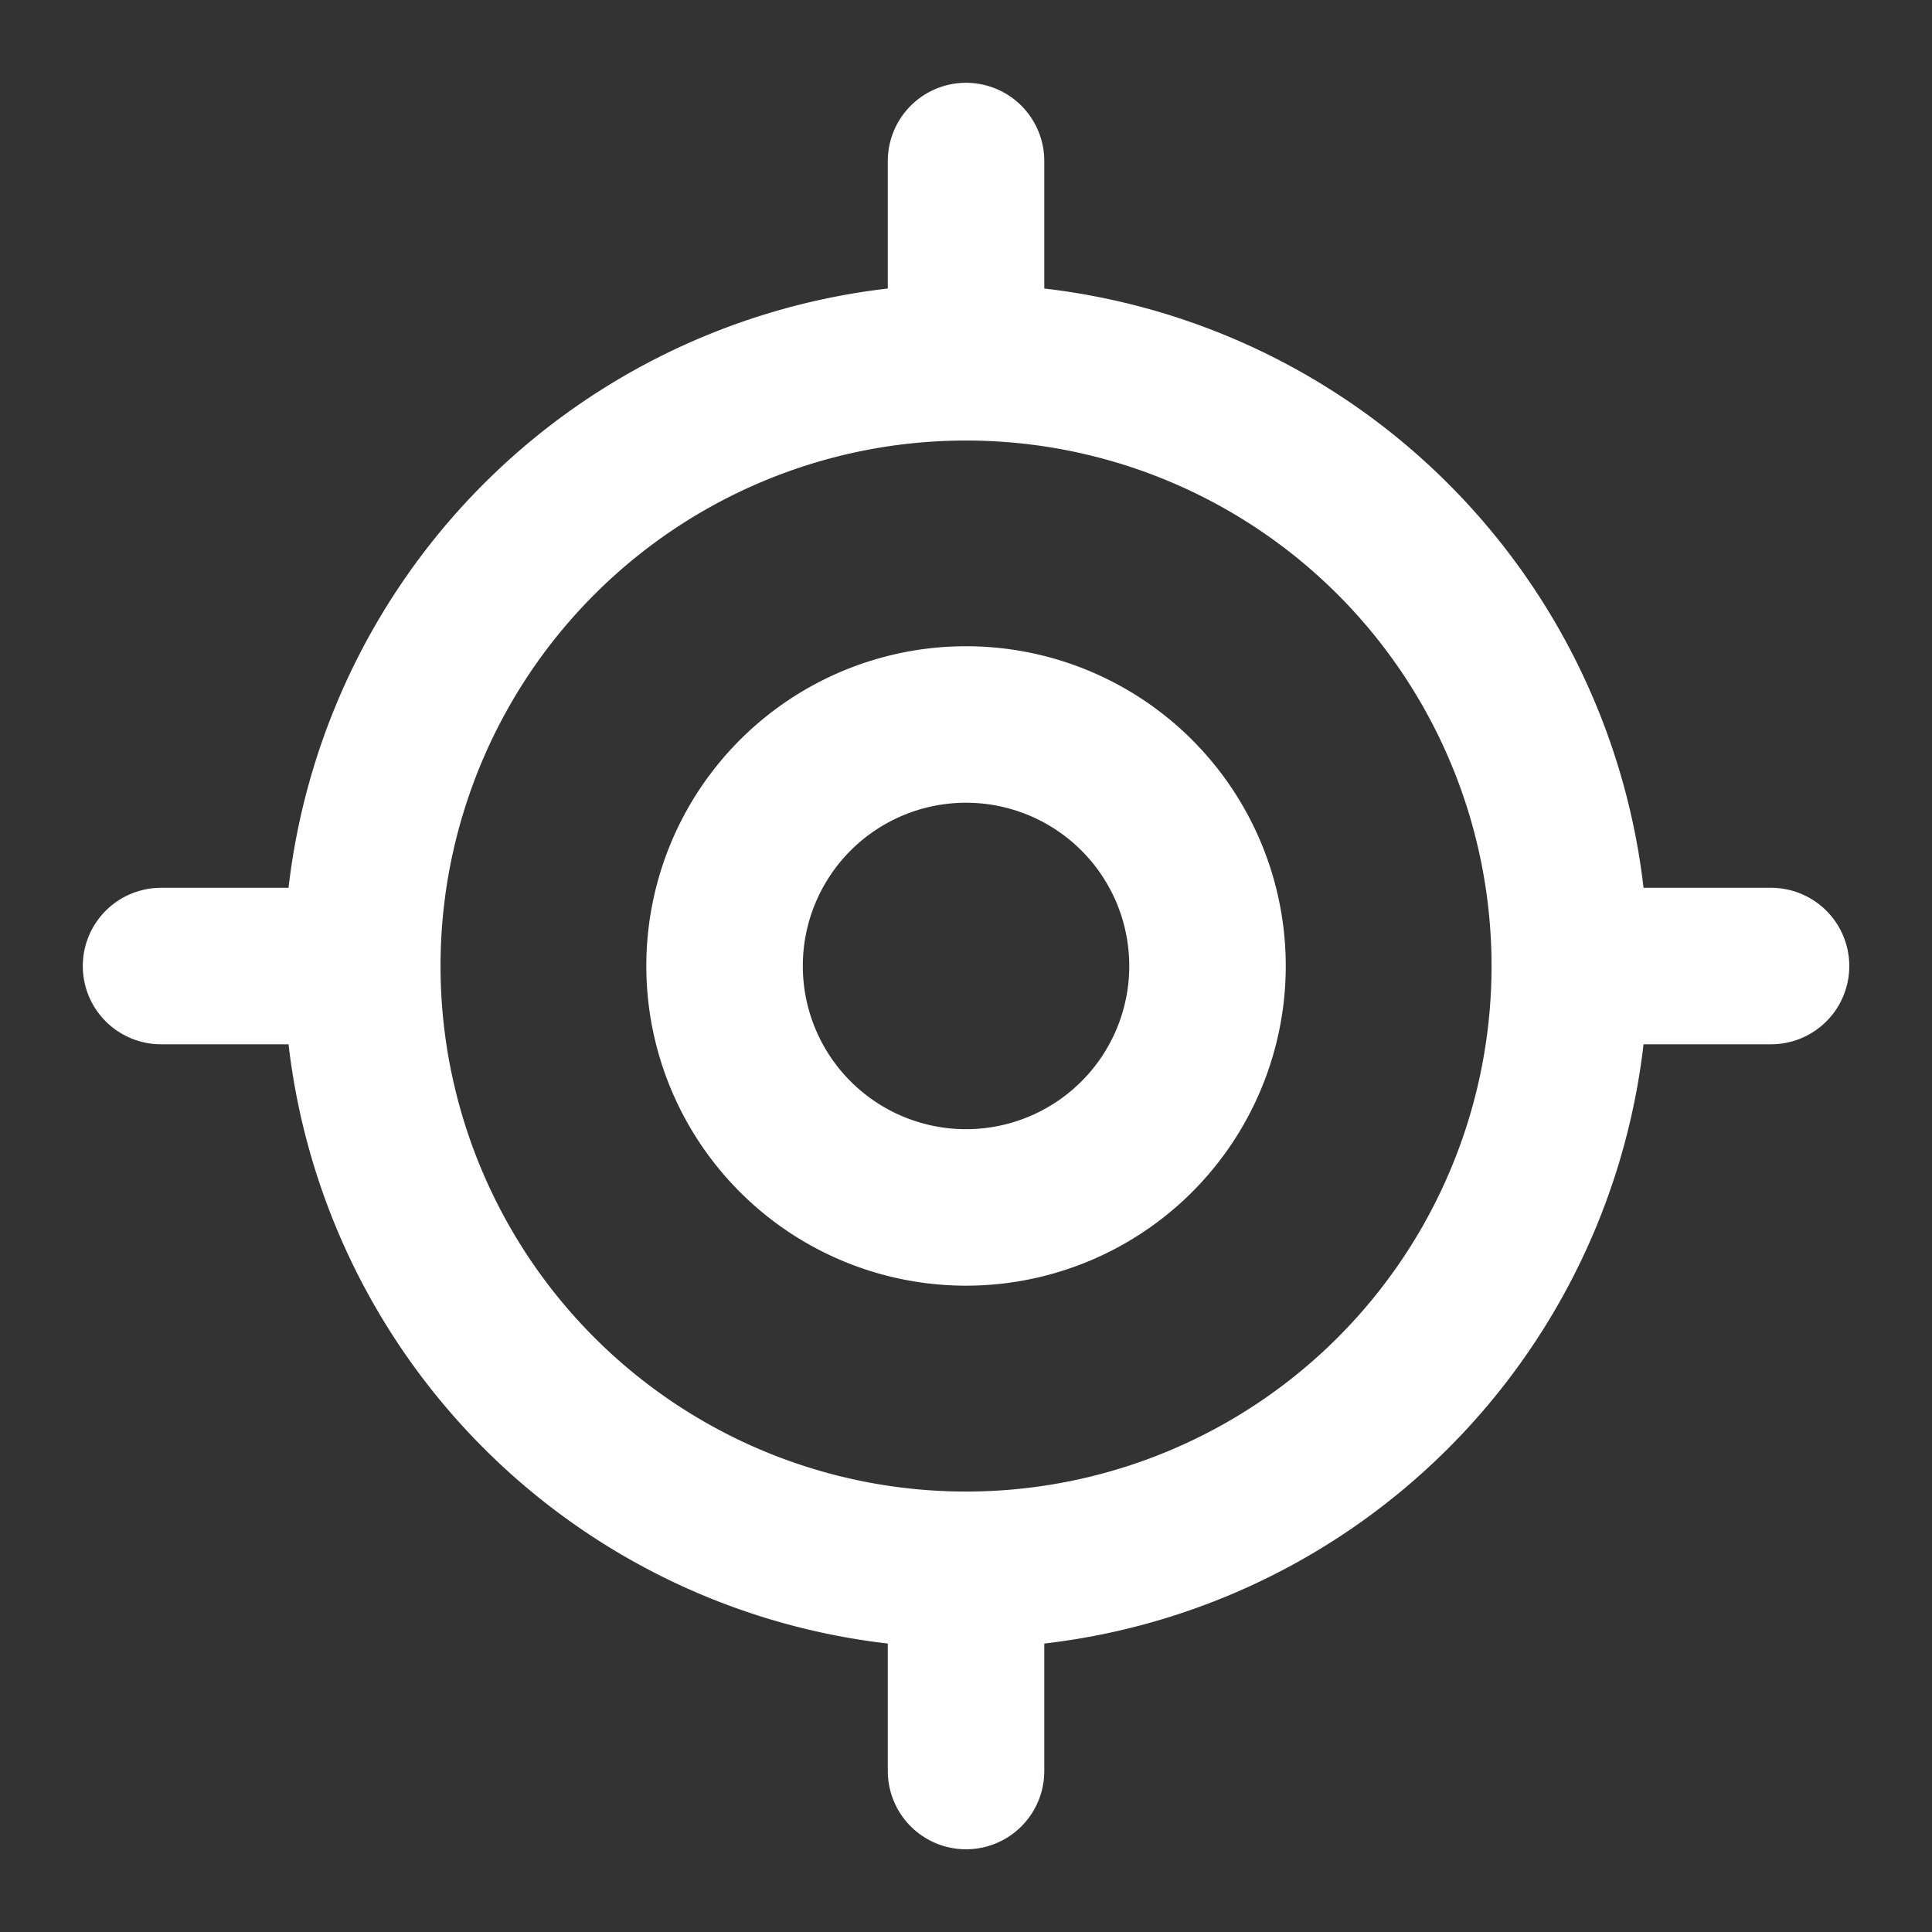
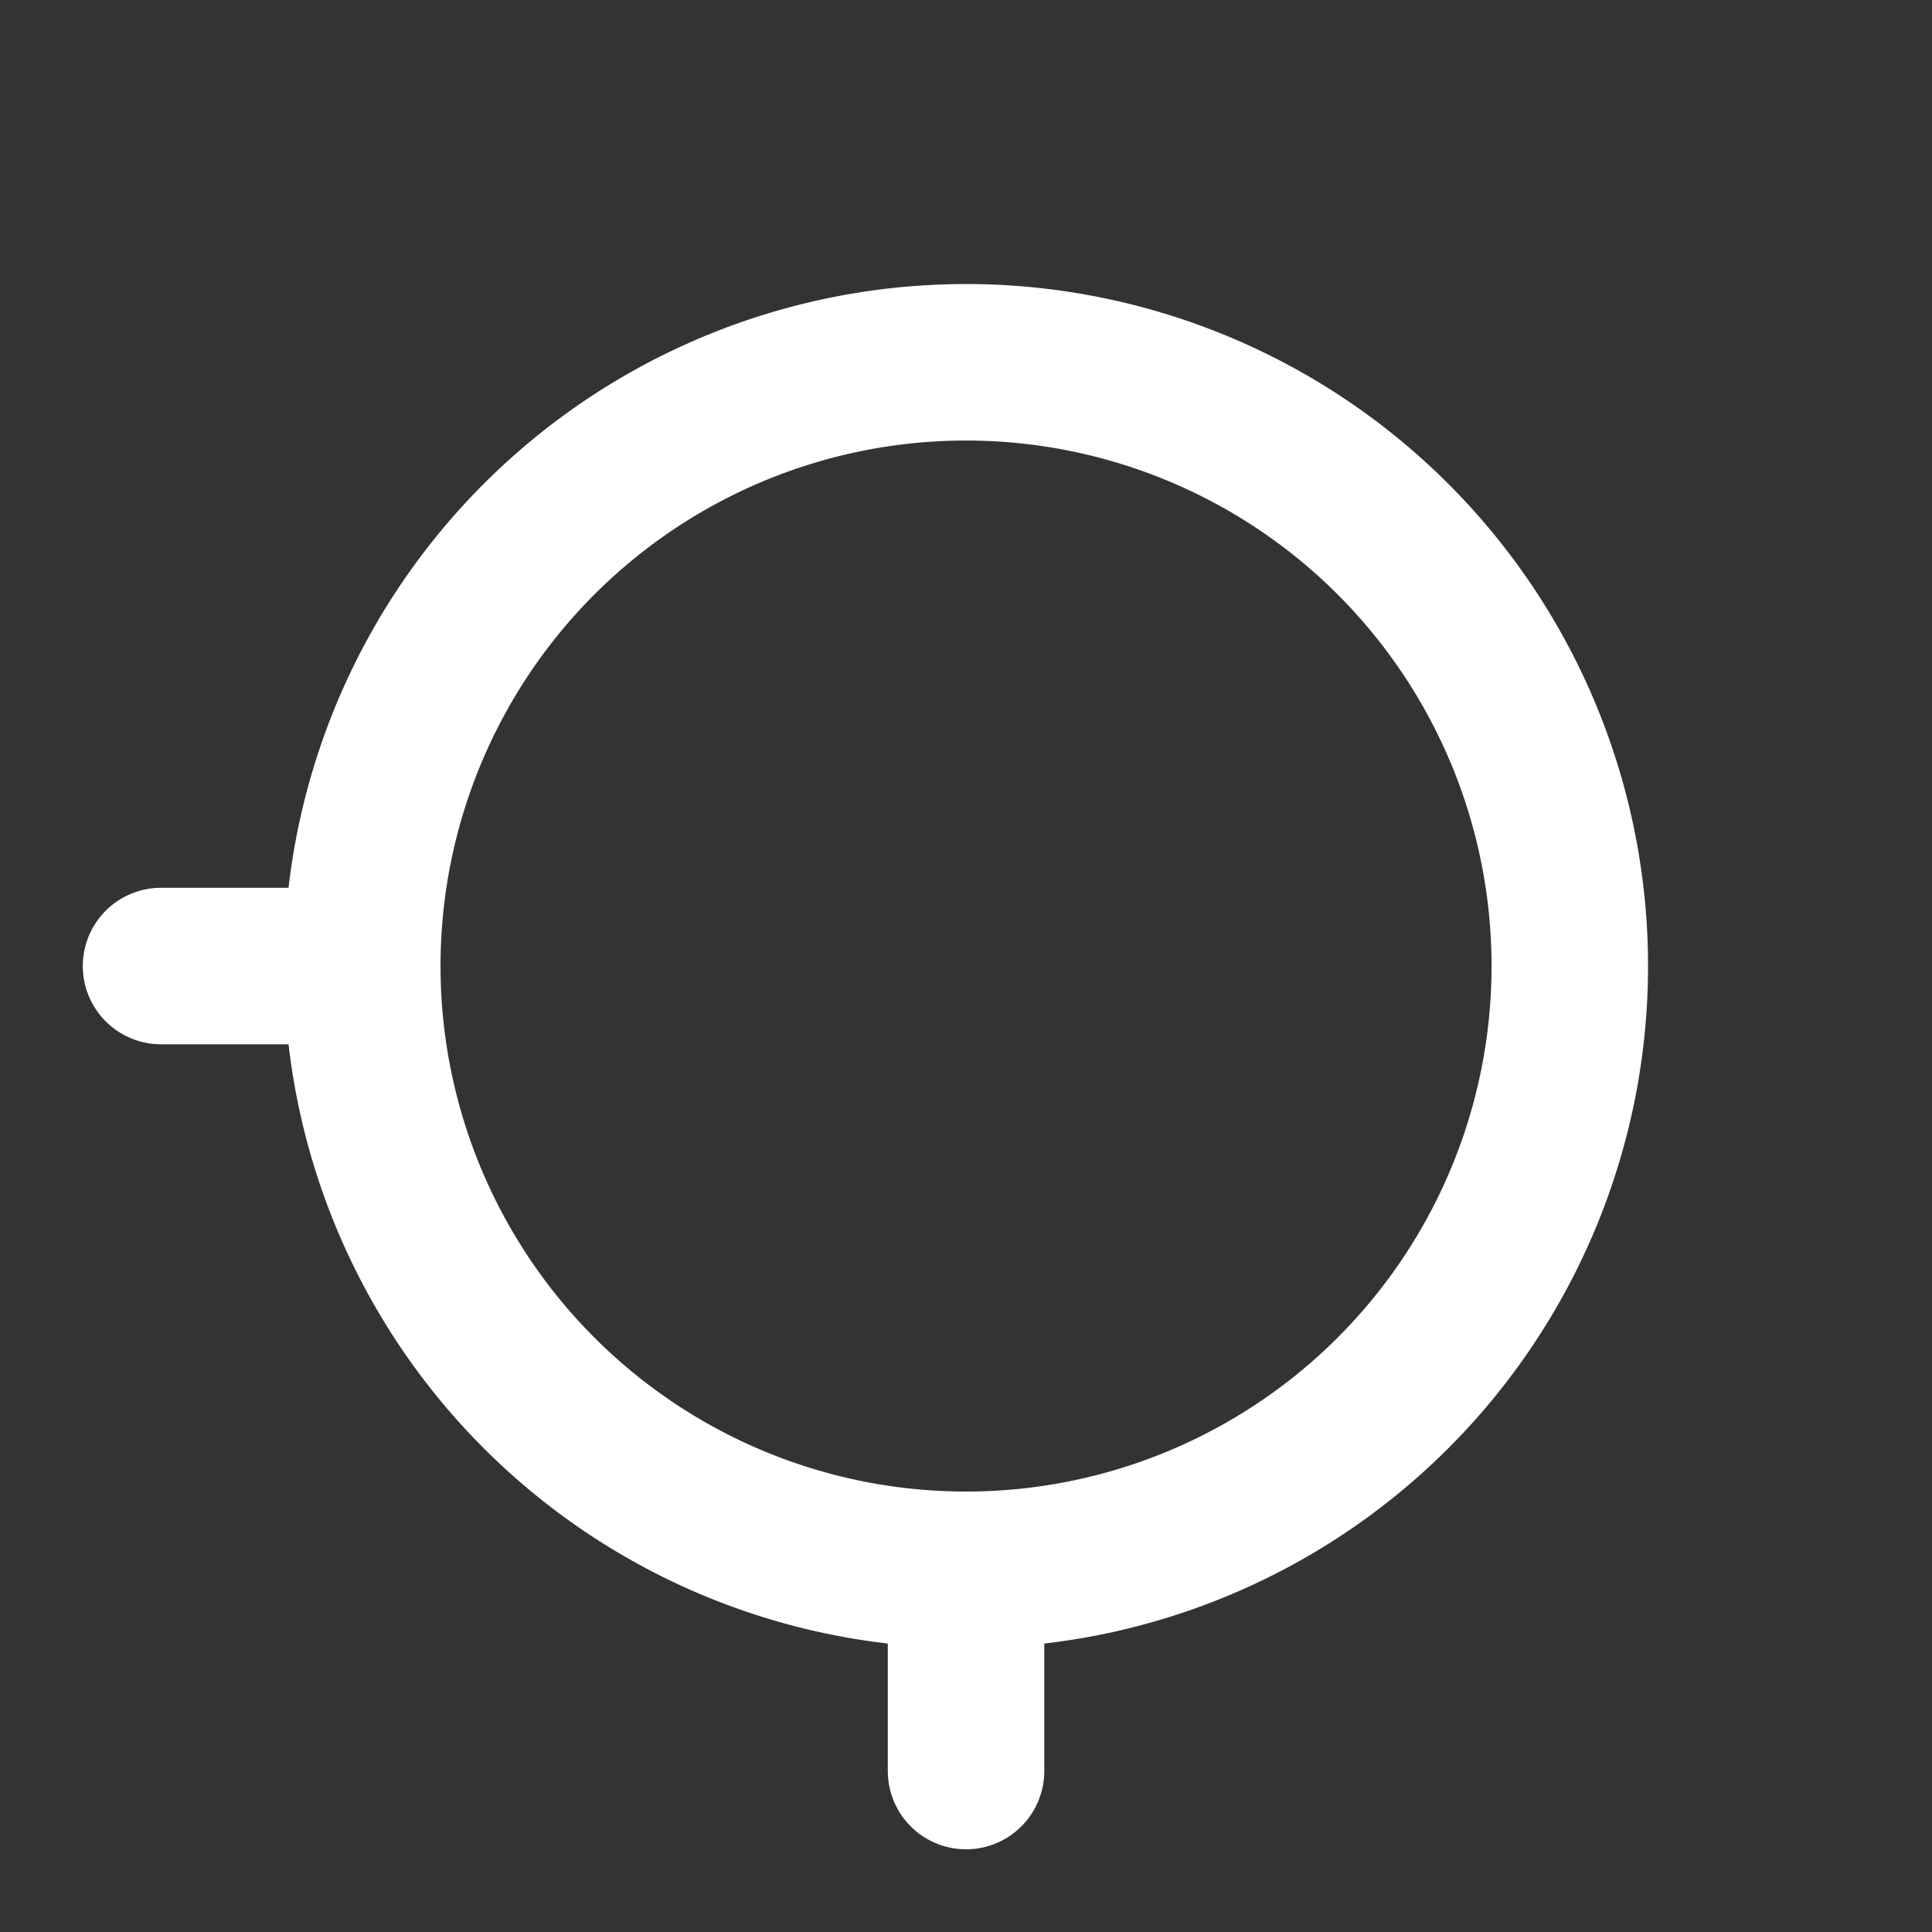
<svg xmlns="http://www.w3.org/2000/svg" id="vuesax_linear_gps" data-name="vuesax/linear/gps" width="24.691" height="24.691" viewBox="0 0 24.691 24.691">
  <rect x="0" y="0" width="24.691" height="24.691" fill="#333333" stroke="none" />
  <g id="gps">
    <path id="Vector" d="M15.432,7.716A7.716,7.716,0,1,1,7.716,0,7.716,7.716,0,0,1,15.432,7.716Z" transform="translate(4.63 4.63)" fill="none" stroke="#fff" stroke-linecap="round" stroke-linejoin="round" stroke-width="2" />
-     <path id="Vector-2" data-name="Vector" d="M6.173,3.086A3.086,3.086,0,1,1,3.086,0,3.086,3.086,0,0,1,6.173,3.086Z" transform="translate(9.259 9.259)" fill="none" stroke="#fff" stroke-linecap="round" stroke-linejoin="round" stroke-width="2" />
-     <path id="Vector-3" data-name="Vector" d="M0,2.058V0" transform="translate(12.346 2.058)" fill="none" stroke="#fff" stroke-linecap="round" stroke-linejoin="round" stroke-width="2" />
    <path id="Vector-4" data-name="Vector" d="M2.058,0H0" transform="translate(2.058 12.346)" fill="none" stroke="#fff" stroke-linecap="round" stroke-linejoin="round" stroke-width="2" />
    <path id="Vector-5" data-name="Vector" d="M0,0V2.058" transform="translate(12.346 20.576)" fill="none" stroke="#fff" stroke-linecap="round" stroke-linejoin="round" stroke-width="2" />
-     <path id="Vector-6" data-name="Vector" d="M0,0H2.058" transform="translate(20.576 12.346)" fill="none" stroke="#fff" stroke-linecap="round" stroke-linejoin="round" stroke-width="2" />
-     <path id="Vector-7" data-name="Vector" d="M0,0H24.691V24.691H0Z" transform="translate(24.691 24.691) rotate(180)" fill="none" opacity="0" />
  </g>
</svg>